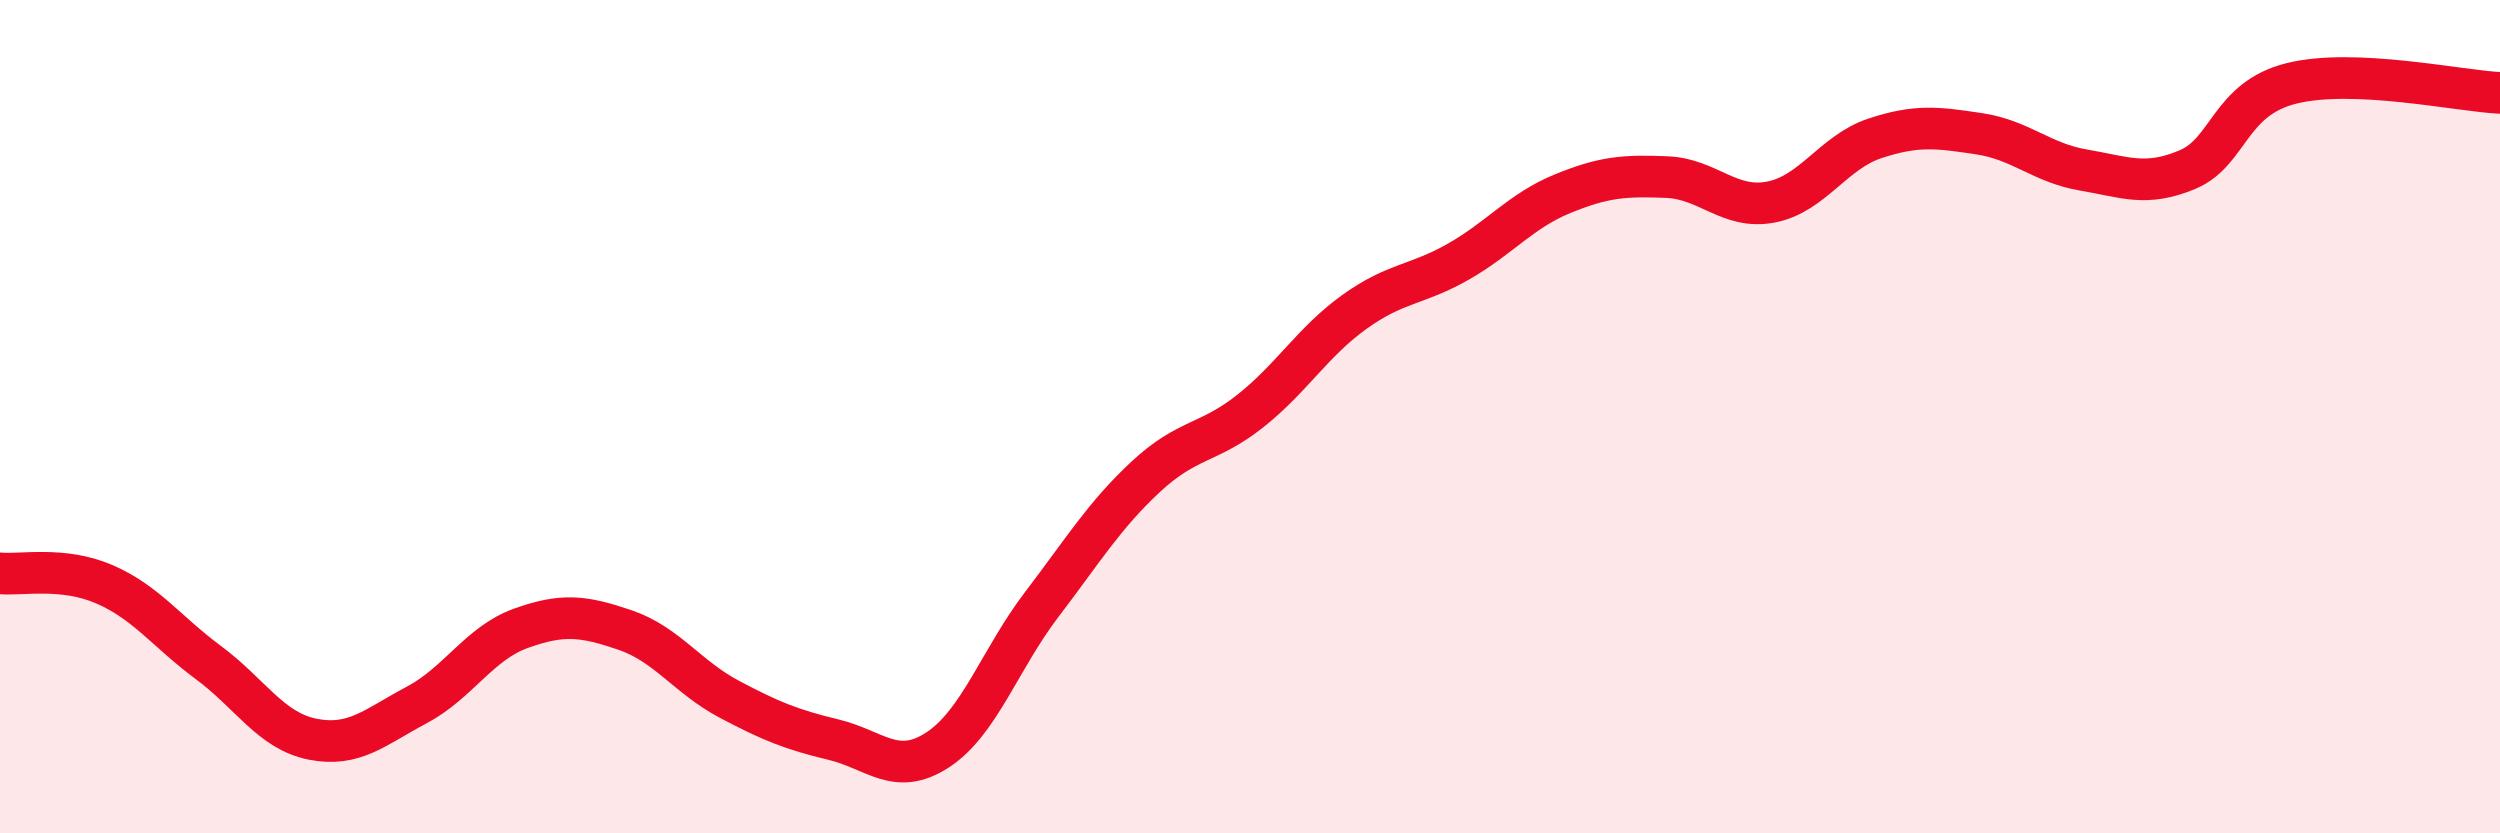
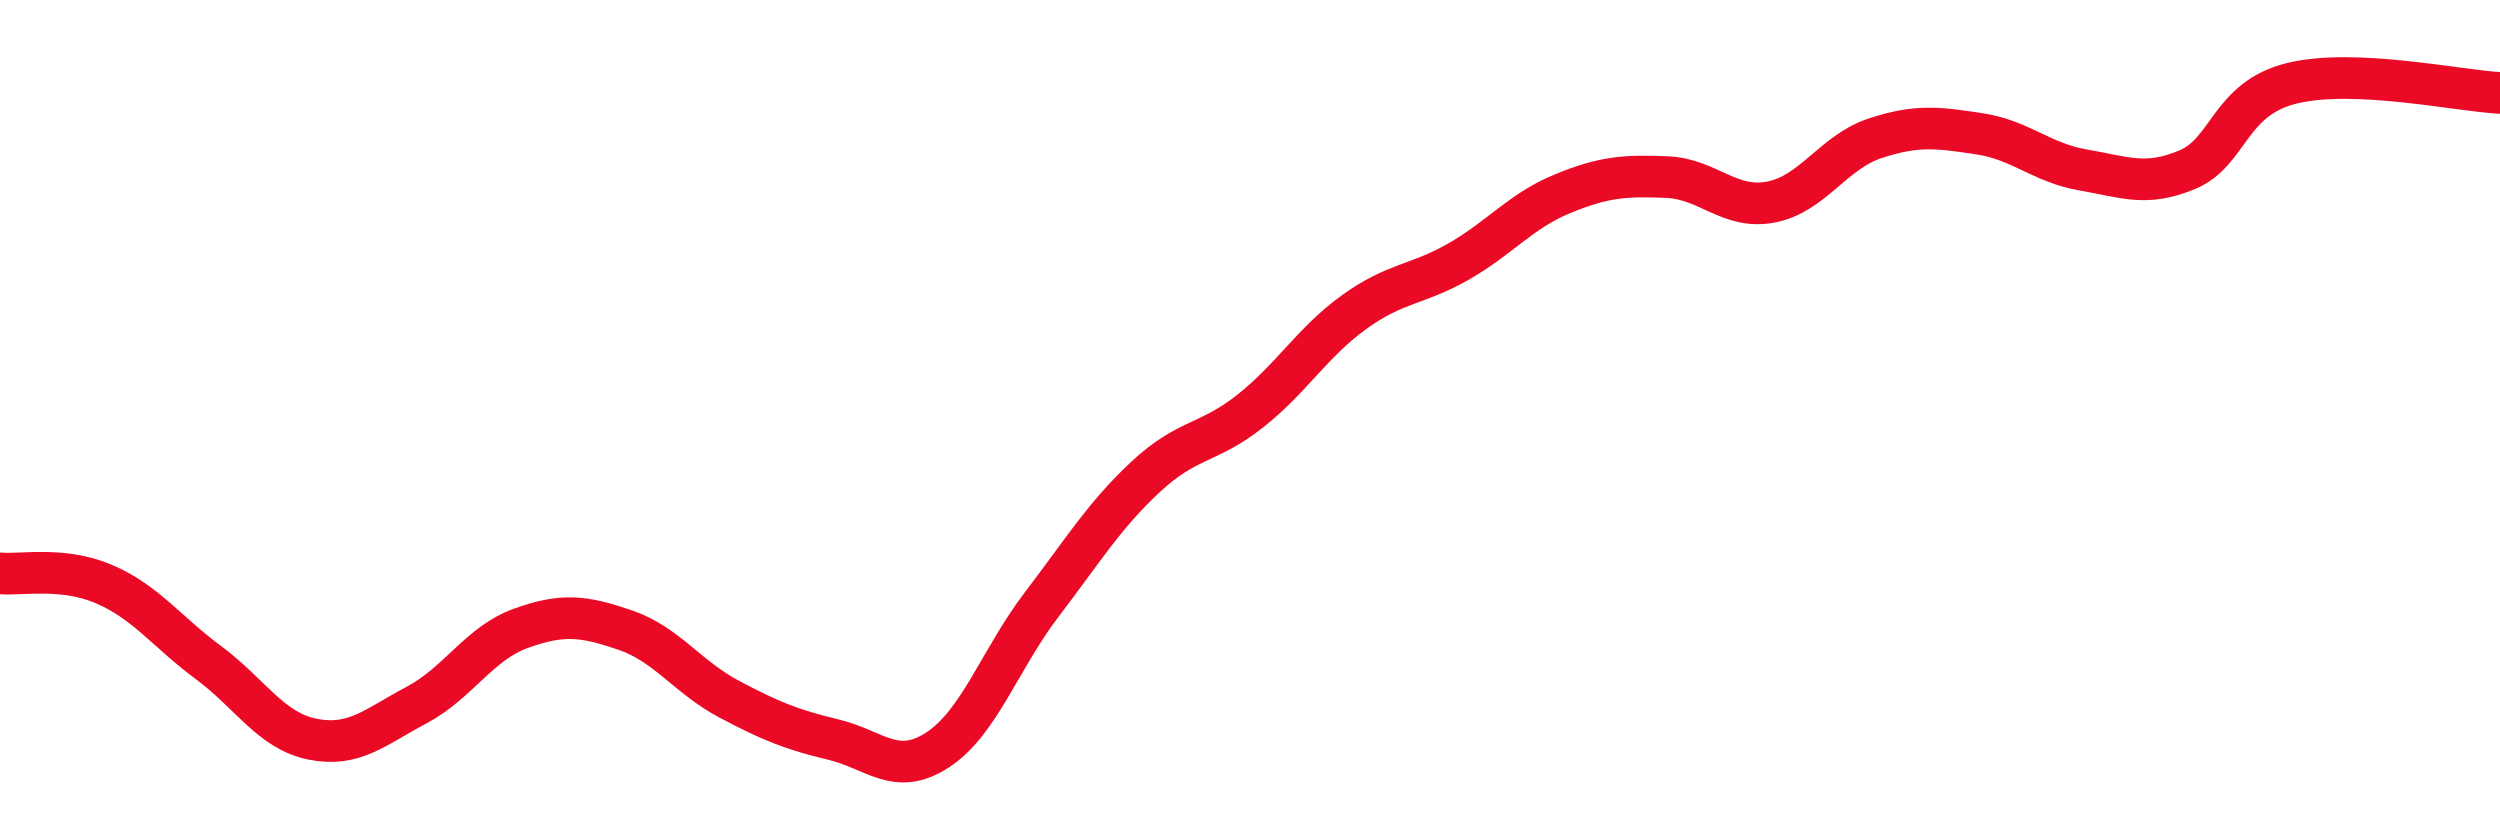
<svg xmlns="http://www.w3.org/2000/svg" width="60" height="20" viewBox="0 0 60 20">
-   <path d="M 0,13.76 C 0.5,13.81 1.5,13.59 2.5,14.02 C 3.5,14.45 4,15.16 5,15.9 C 6,16.64 6.5,17.54 7.5,17.74 C 8.5,17.94 9,17.45 10,16.92 C 11,16.39 11.5,15.44 12.5,15.08 C 13.5,14.72 14,14.78 15,15.12 C 16,15.46 16.5,16.25 17.5,16.78 C 18.5,17.31 19,17.51 20,17.75 C 21,17.99 21.5,18.65 22.5,18 C 23.5,17.35 24,15.82 25,14.51 C 26,13.2 26.5,12.37 27.5,11.44 C 28.5,10.51 29,10.66 30,9.87 C 31,9.08 31.5,8.21 32.5,7.49 C 33.5,6.77 34,6.85 35,6.28 C 36,5.71 36.5,5.06 37.5,4.65 C 38.5,4.24 39,4.21 40,4.25 C 41,4.29 41.5,5.04 42.5,4.85 C 43.5,4.66 44,3.65 45,3.32 C 46,2.99 46.5,3.06 47.5,3.21 C 48.5,3.36 49,3.91 50,4.08 C 51,4.25 51.5,4.49 52.5,4.07 C 53.5,3.65 53.5,2.37 55,2 C 56.5,1.63 59,2.18 60,2.23L60 20L0 20Z" fill="#EB0A25" opacity="0.1" stroke-linecap="round" stroke-linejoin="round" />
  <path d="M 0,13.76 C 0.5,13.81 1.5,13.59 2.5,14.02 C 3.5,14.45 4,15.16 5,15.9 C 6,16.64 6.5,17.54 7.5,17.74 C 8.5,17.94 9,17.45 10,16.92 C 11,16.39 11.5,15.44 12.5,15.08 C 13.5,14.72 14,14.78 15,15.12 C 16,15.46 16.5,16.25 17.5,16.78 C 18.5,17.31 19,17.51 20,17.75 C 21,17.99 21.5,18.65 22.5,18 C 23.5,17.35 24,15.82 25,14.51 C 26,13.2 26.5,12.37 27.5,11.44 C 28.5,10.51 29,10.66 30,9.87 C 31,9.08 31.5,8.21 32.5,7.49 C 33.5,6.77 34,6.85 35,6.28 C 36,5.71 36.5,5.06 37.5,4.65 C 38.5,4.24 39,4.21 40,4.25 C 41,4.29 41.5,5.04 42.5,4.85 C 43.5,4.66 44,3.65 45,3.32 C 46,2.99 46.5,3.06 47.5,3.21 C 48.5,3.36 49,3.91 50,4.08 C 51,4.25 51.5,4.49 52.5,4.07 C 53.5,3.65 53.5,2.37 55,2 C 56.5,1.63 59,2.18 60,2.23" stroke="#EB0A25" stroke-width="1" fill="none" stroke-linecap="round" stroke-linejoin="round" />
</svg>